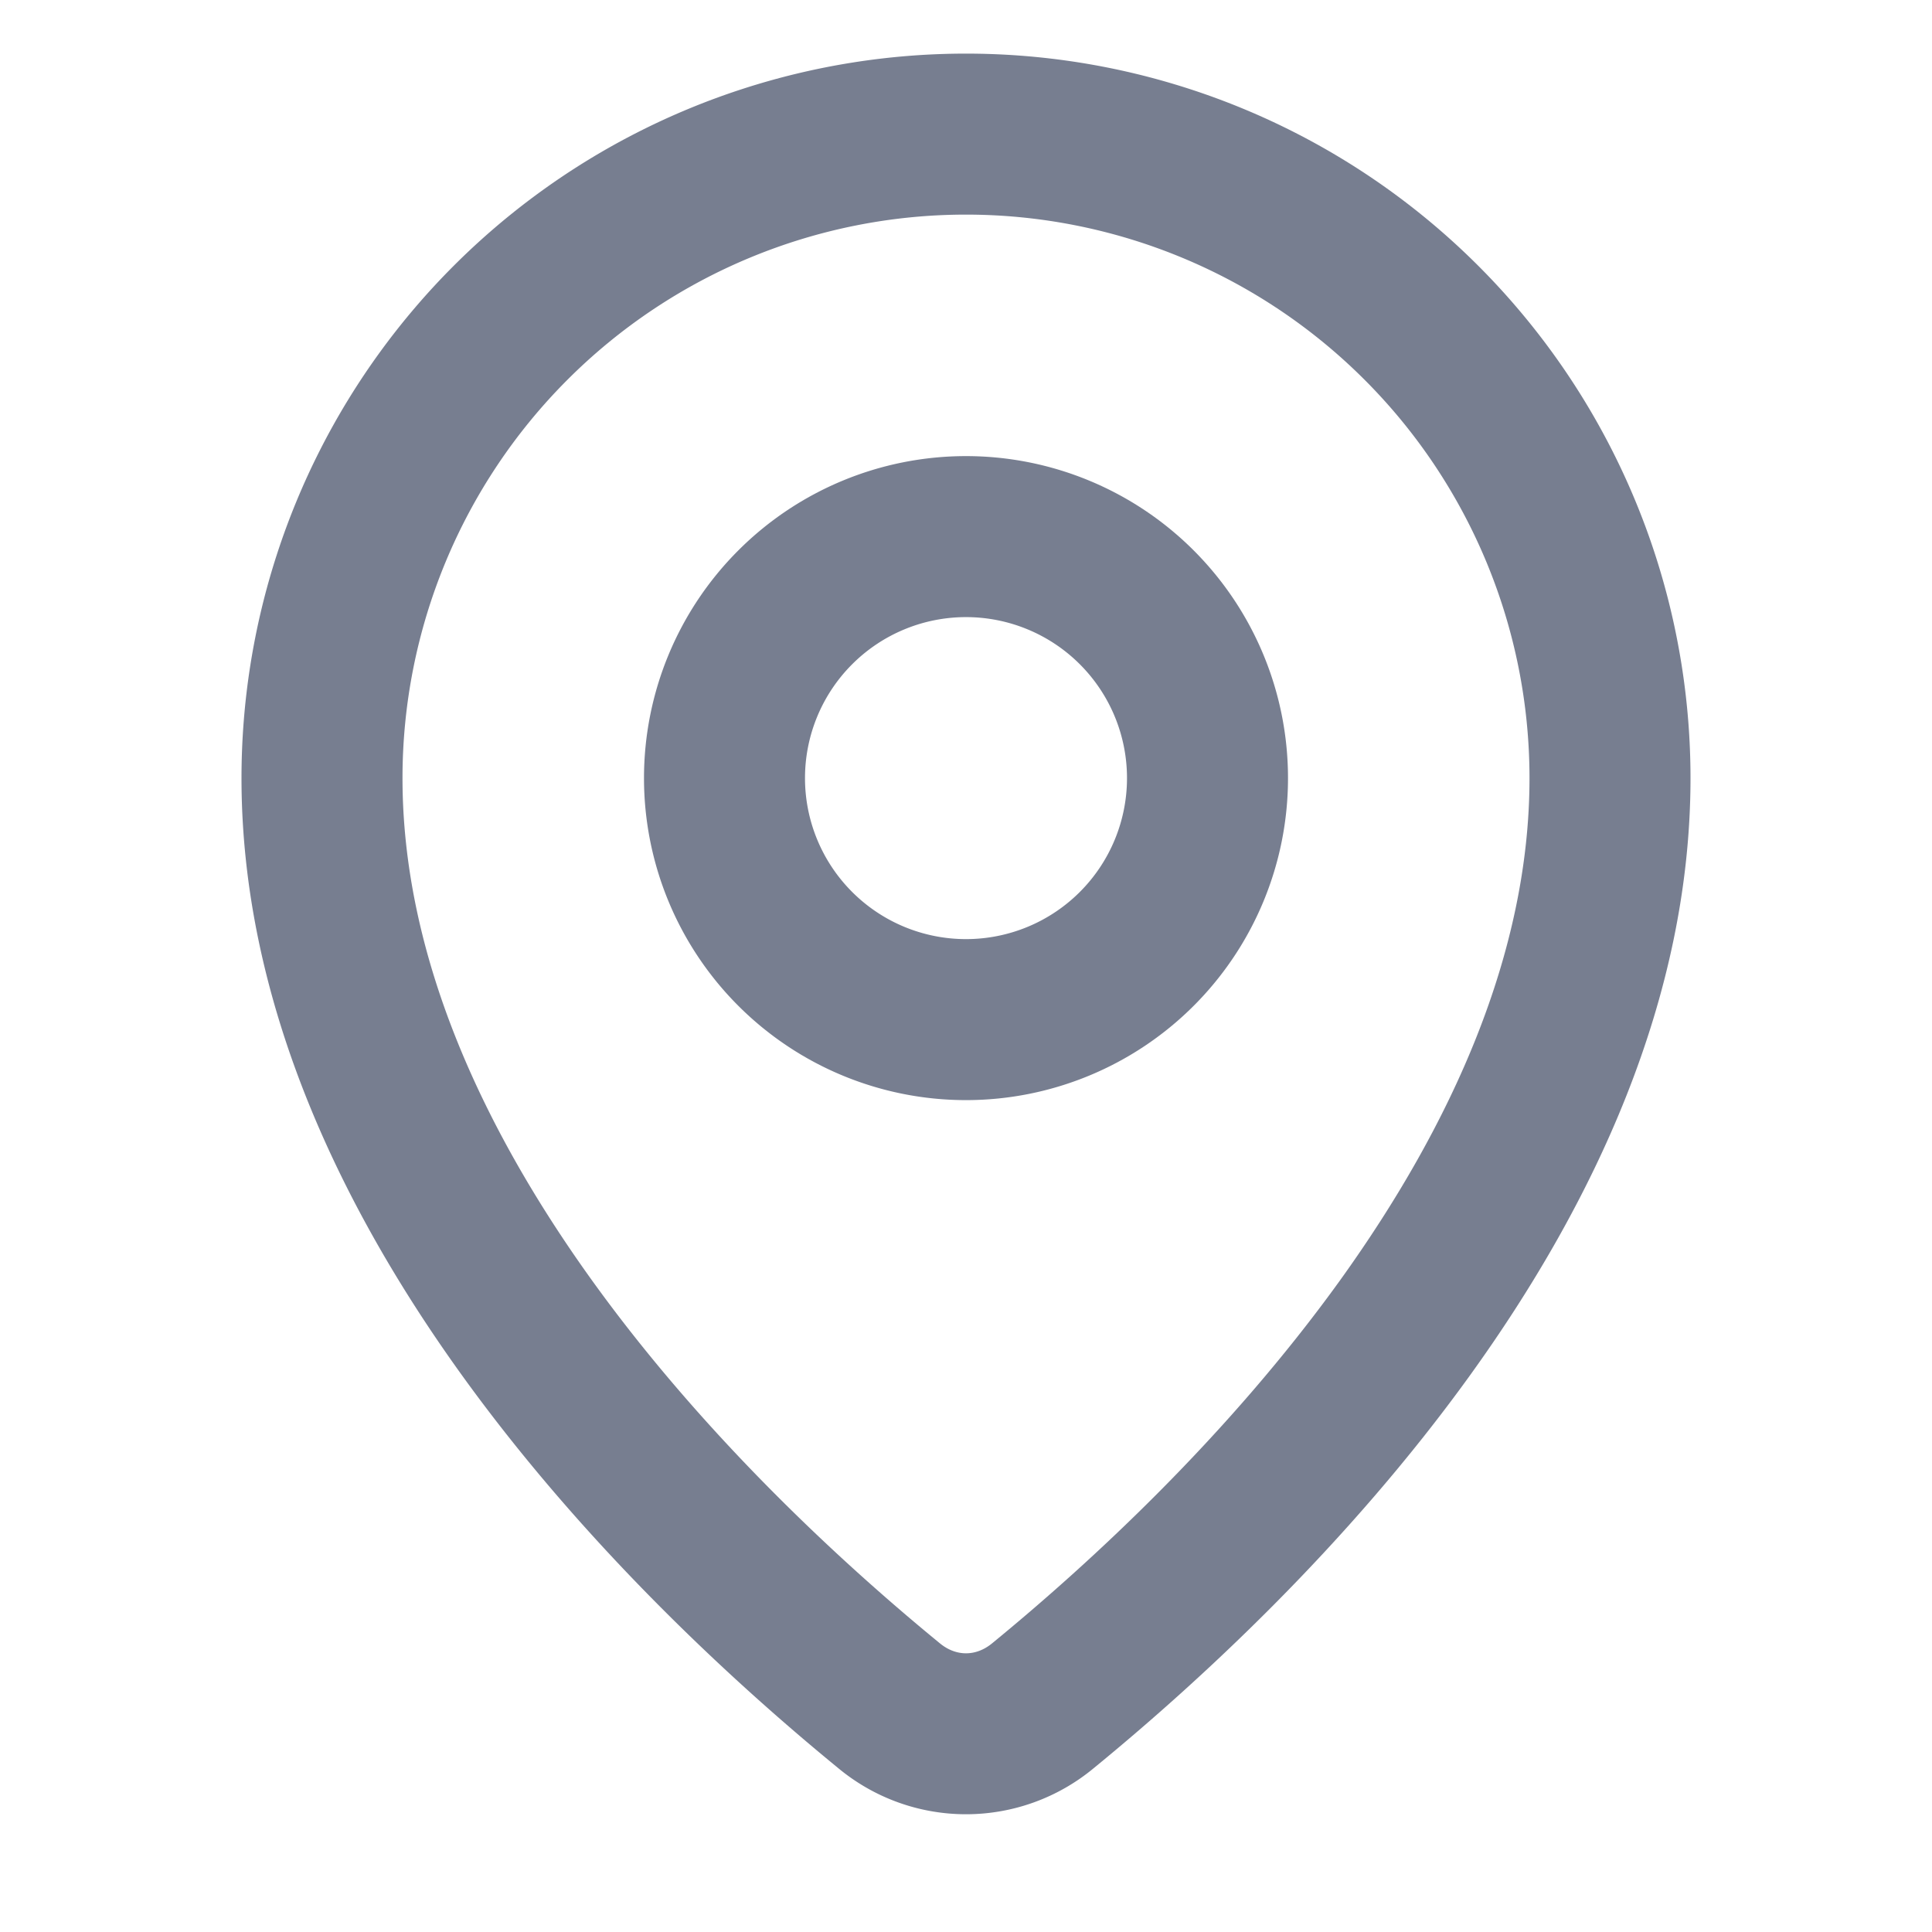
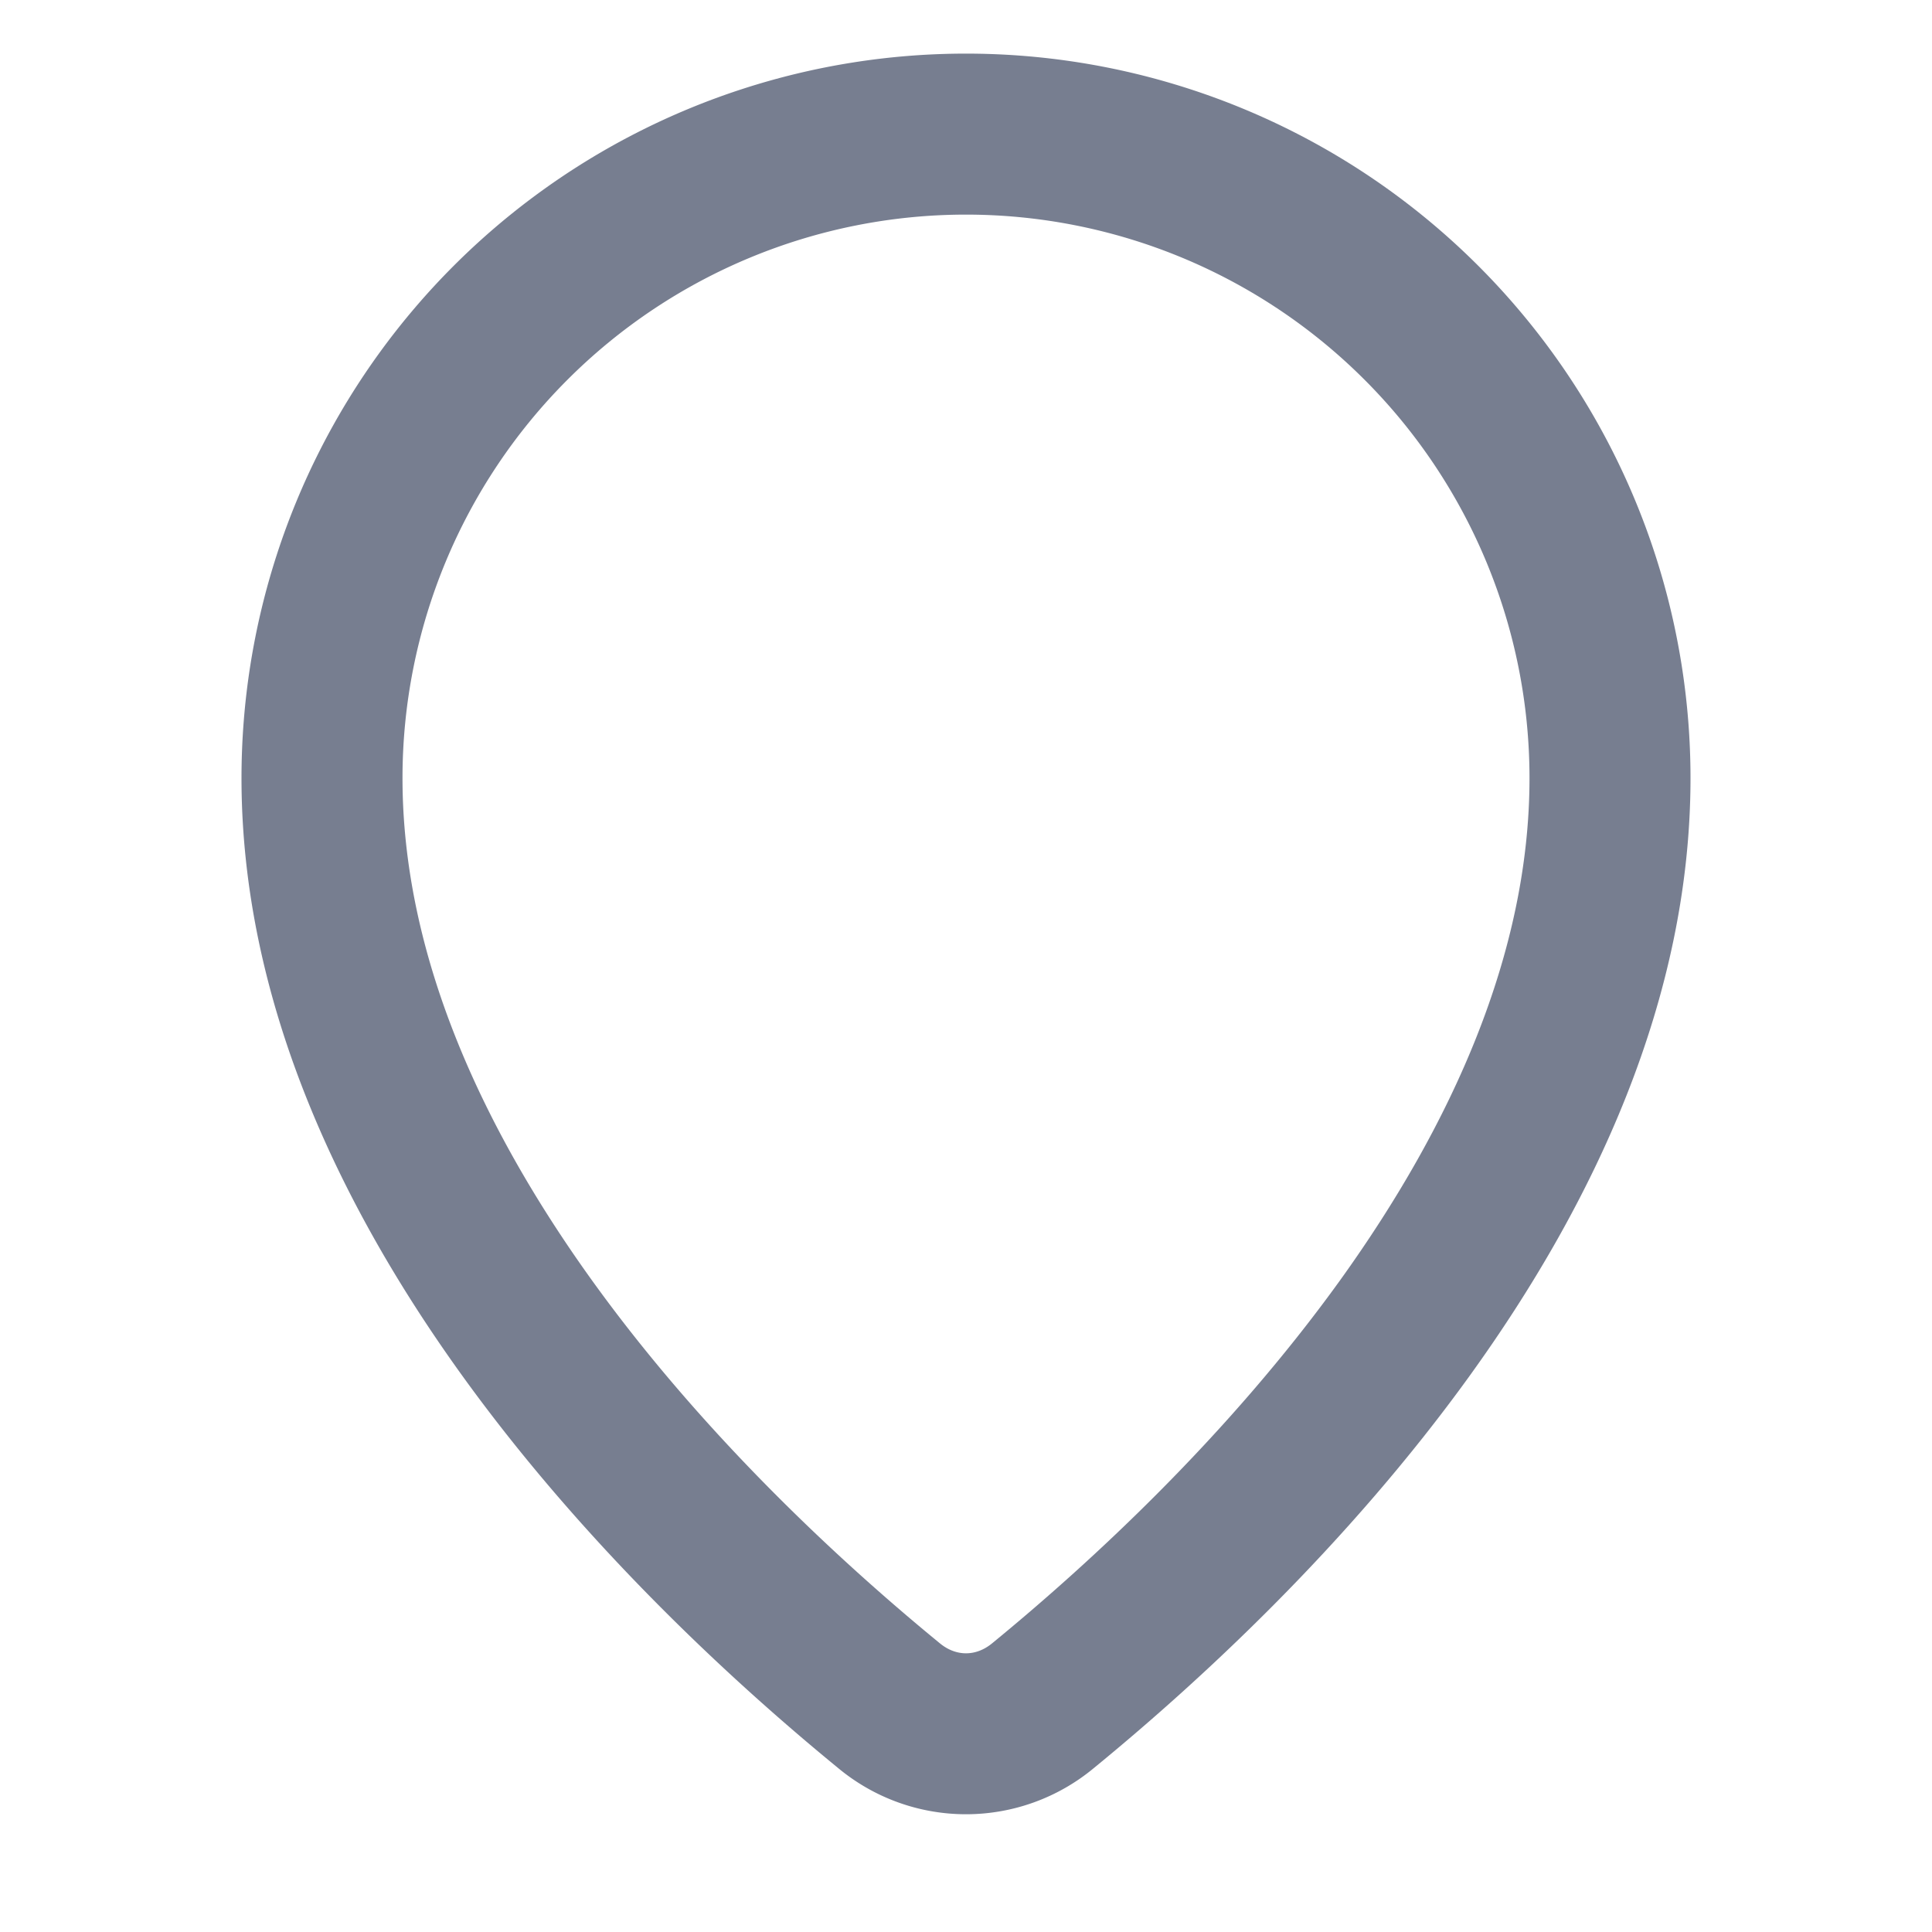
<svg xmlns="http://www.w3.org/2000/svg" width="1080" height="1080" xml:space="preserve">
  <g>
    <path style="stroke:none;stroke-width:1;stroke-dasharray:none;stroke-linecap:butt;stroke-dashoffset:0;stroke-linejoin:miter;stroke-miterlimit:4;fill:#777e90;fill-rule:evenodd;opacity:1" vector-effect="non-scaling-stroke" transform="matrix(45 0 0 45 0 -22.5)" d="M16.642 16.411C18.041 14.467 19 12.33 19 10.166a7 7 0 1 0-14 0c0 2.164.958 4.3 2.358 6.245 1.39 1.93 3.1 3.506 4.319 4.504.2.164.446.164.646 0 1.219-.998 2.928-2.574 4.319-4.504Zm-3.052 6.051C16.175 20.346 21 15.658 21 10.166a9 9 0 1 0-18 0c0 5.492 4.825 10.18 7.41 12.296a2.485 2.485 0 0 0 3.18 0Z" />
-     <path style="stroke:none;stroke-width:1;stroke-dasharray:none;stroke-linecap:butt;stroke-dashoffset:0;stroke-linejoin:miter;stroke-miterlimit:4;fill:#777e90;fill-rule:evenodd;opacity:1" vector-effect="non-scaling-stroke" transform="matrix(45 0 0 45 0 -22.5)" d="M12 8.166a2 2 0 1 0 0 4 2 2 0 0 0 0-4Zm-4 2a4 4 0 1 1 8 0 4 4 0 0 1-8 0Z" />
  </g>
</svg>